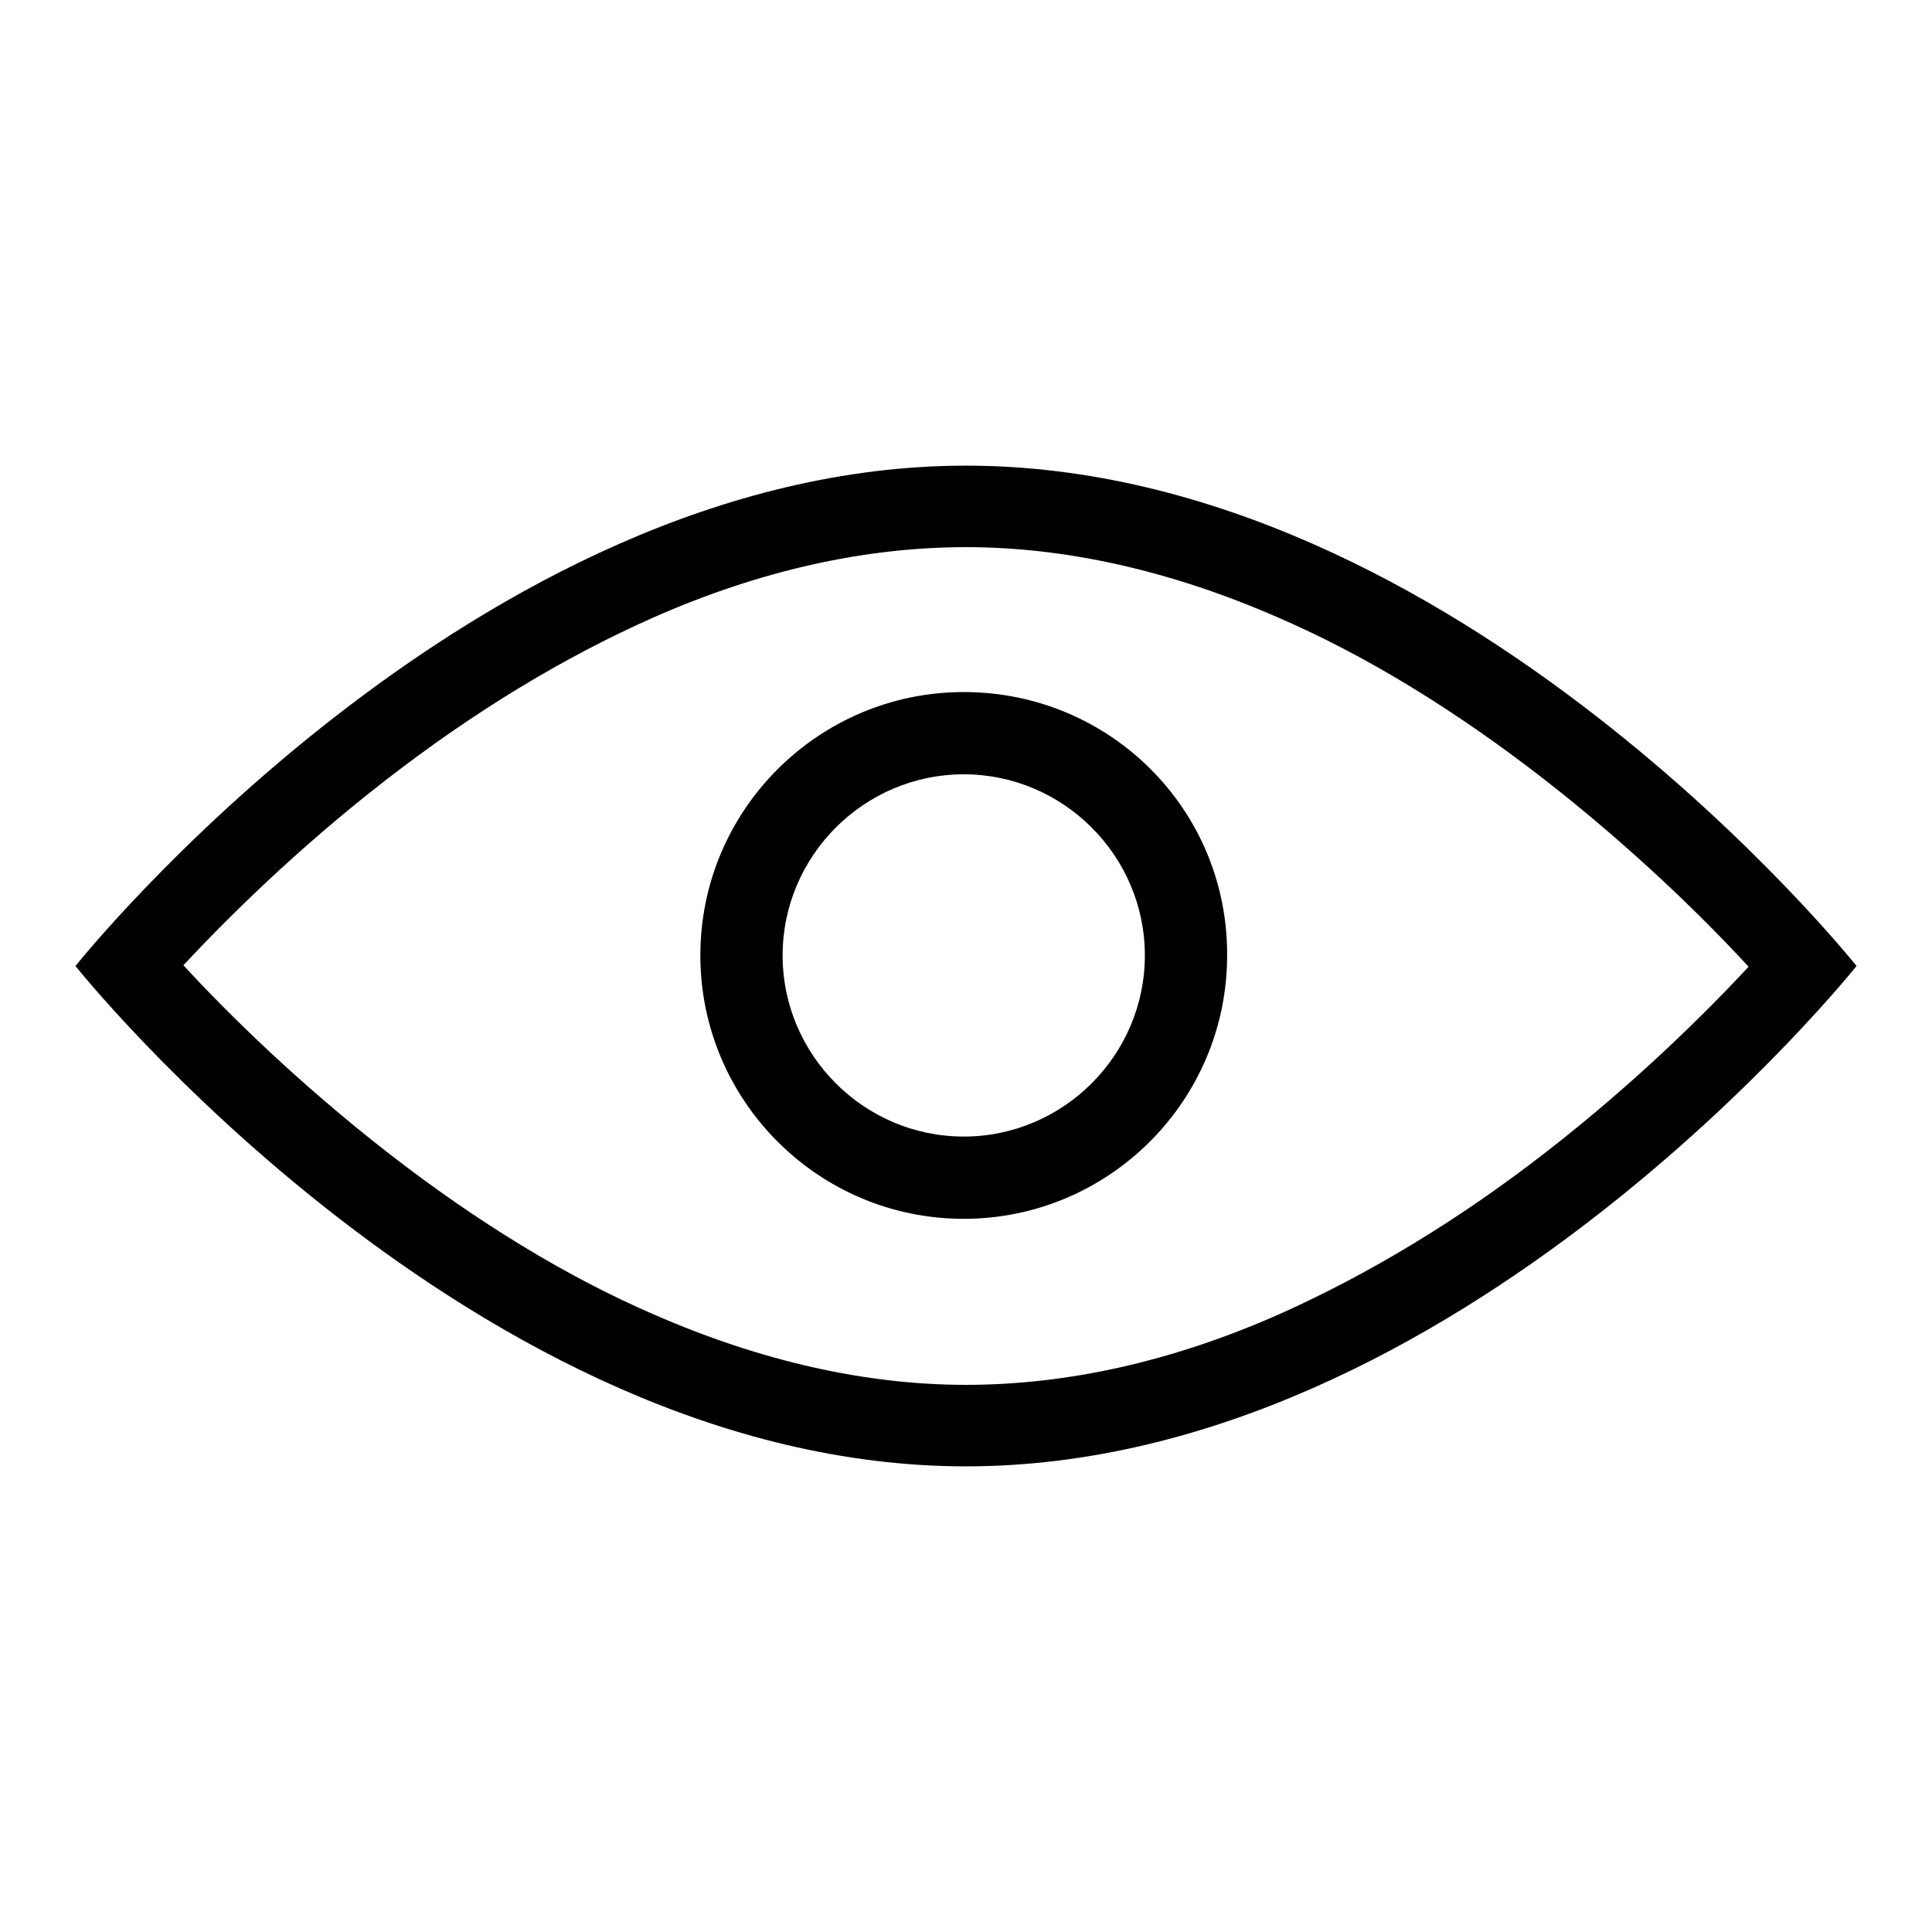
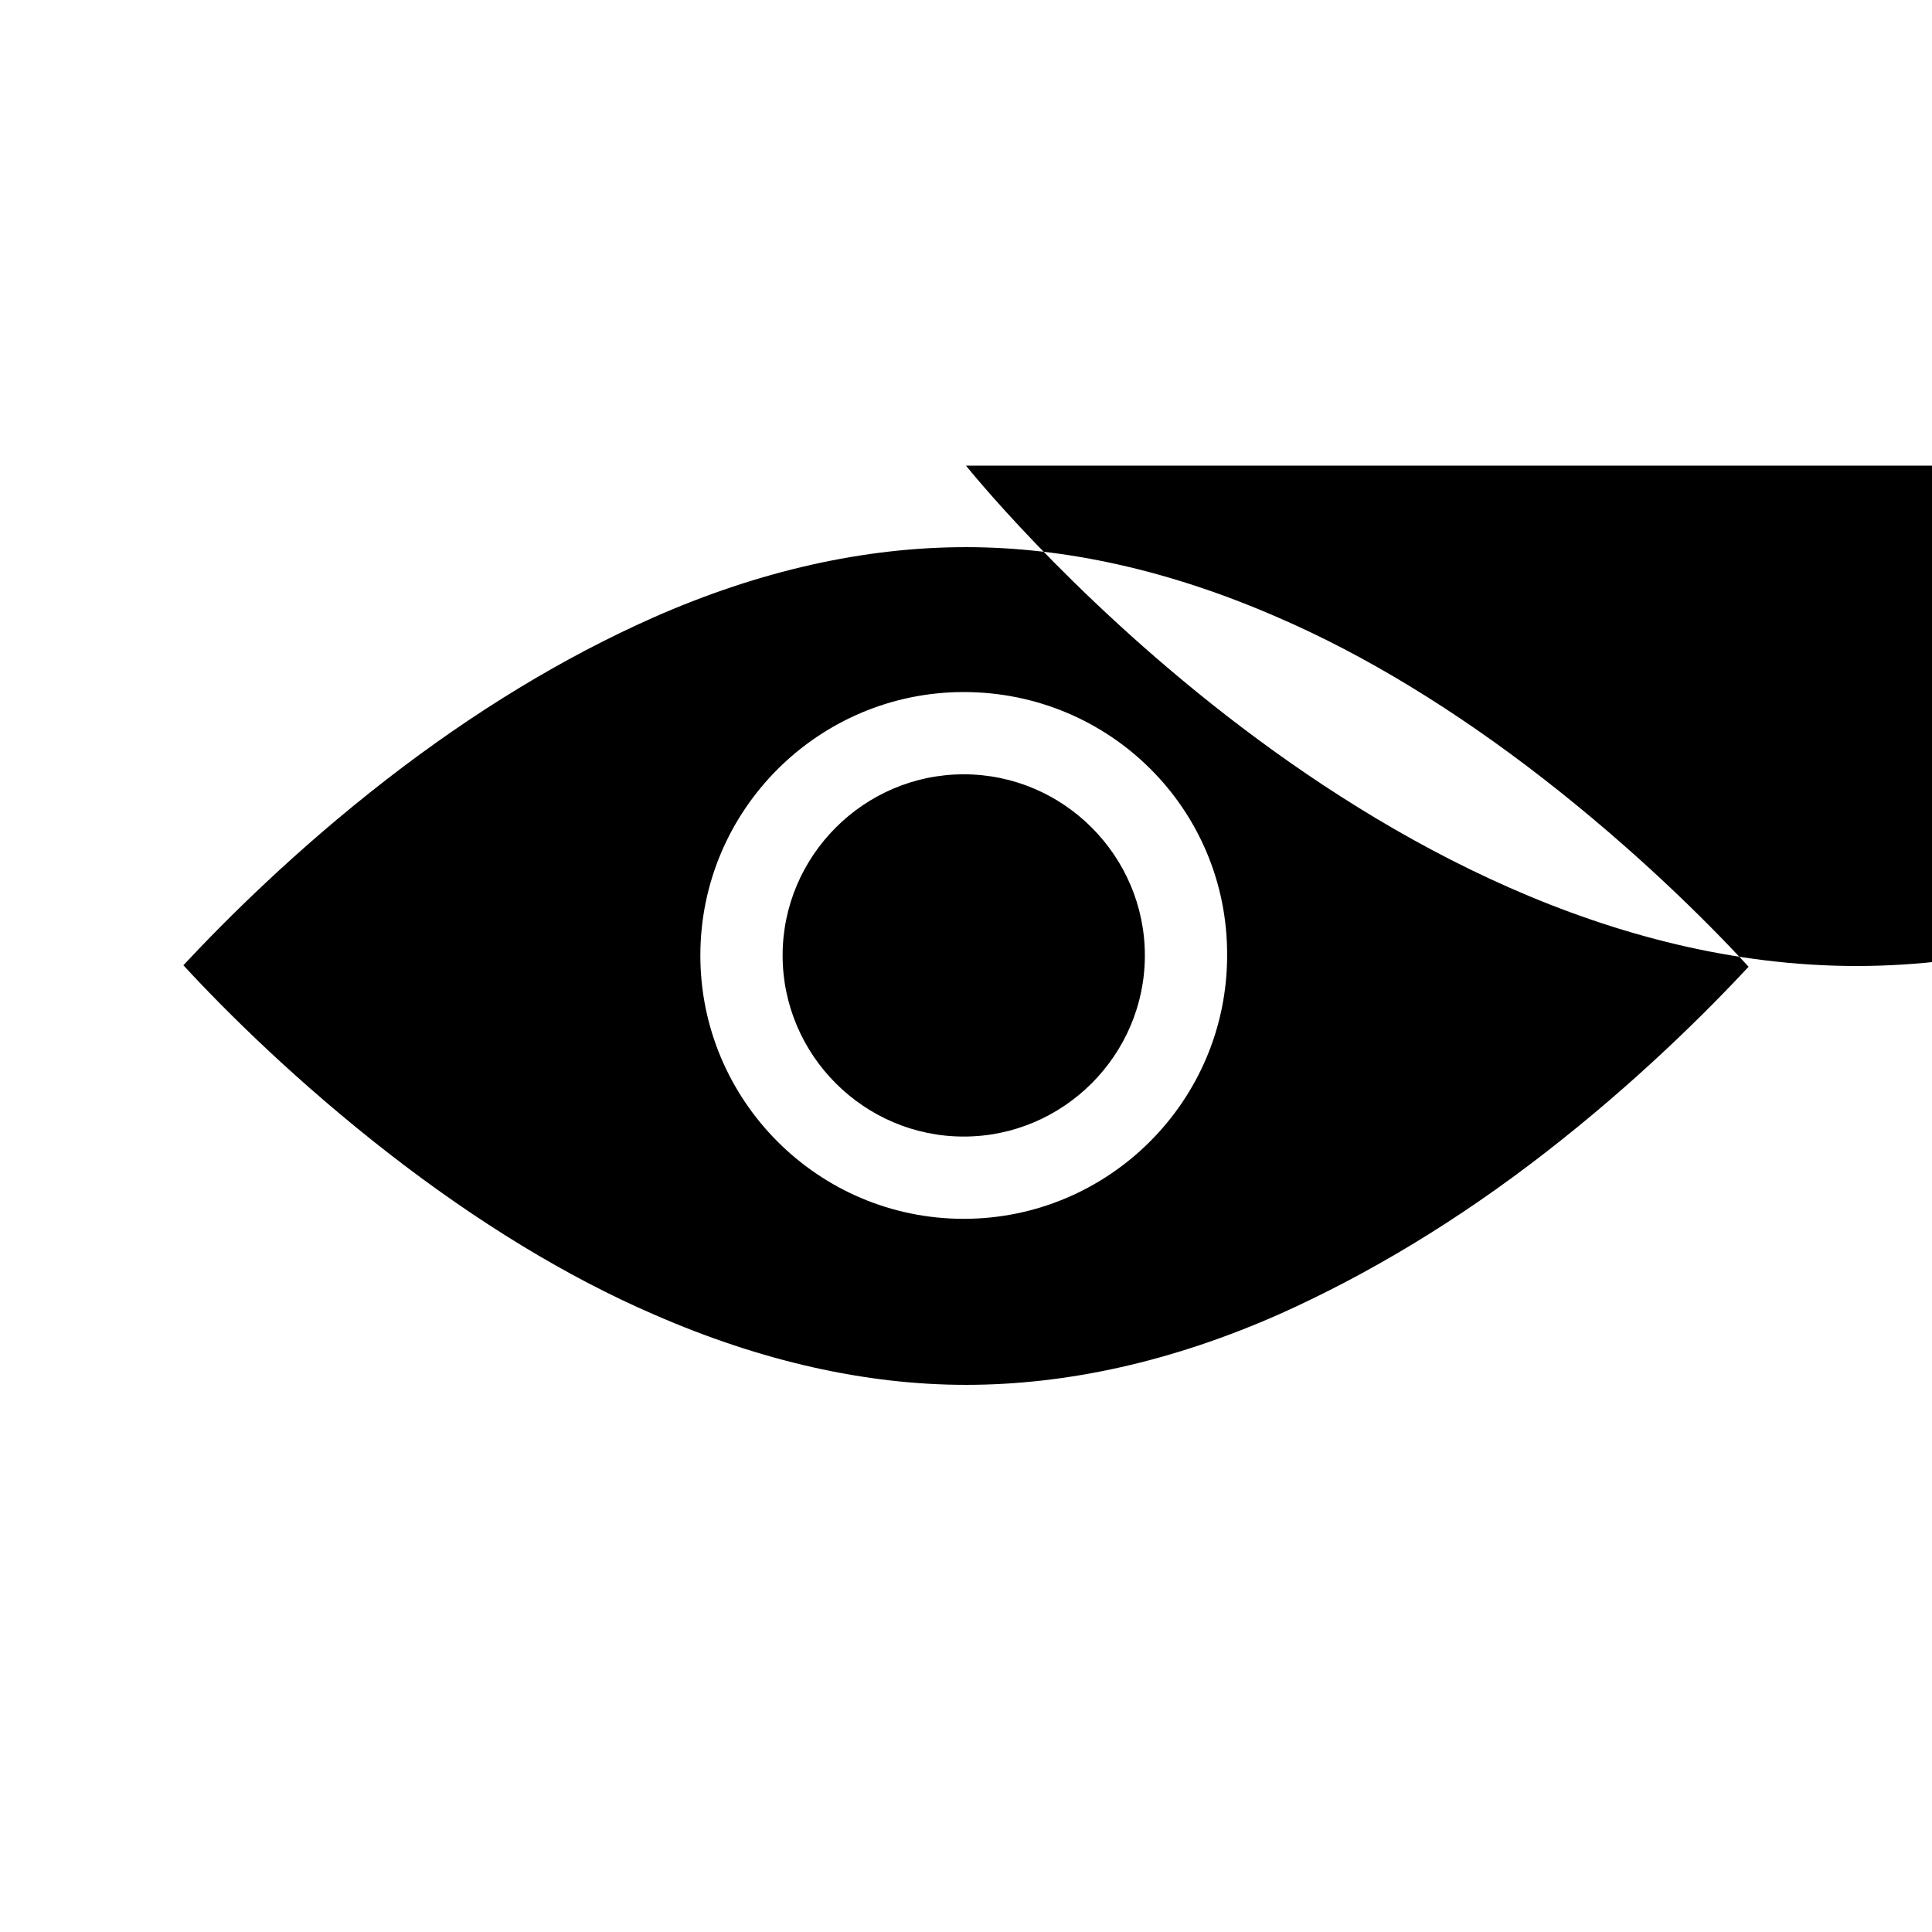
<svg xmlns="http://www.w3.org/2000/svg" version="1.1" x="0px" y="0px" viewBox="0 0 256 256" enable-background="new 0 0 256 256" xml:space="preserve">
  <g>
-     <path fill="#000000" d="M128,72.5c13.2,0,27.1,3.1,41.3,9.3c11.6,5,23.5,12.3,35.1,21.3c12.1,9.4,21.6,18.8,27.3,25 c-5.6,6-14.9,15.3-26.9,24.6c-11.7,9.1-23.6,16.2-35.2,21.4c-14.2,6.3-28.2,9.4-41.6,9.4c-13.2,0-27.1-3.1-41.3-9.3 c-11.6-5-23.5-12.3-35.1-21.3c-12.1-9.4-21.6-18.8-27.3-25c5.6-6,14.9-15.3,26.9-24.6c11.6-9,23.5-16.2,35.2-21.4 C100.6,75.6,114.6,72.5,128,72.5z M128,61.7C62.8,61.7,10,128,10,128s52.8,66.3,118,66.3c65.2,0,118-66.3,118-66.3 S193.2,61.7,128,61.7 M127.7,102.6c13.2,0,24,10.8,24,24s-10.8,24-24,24s-24-10.8-24-24S114.5,102.6,127.7,102.6z M127.7,91.7 c-19.2,0-34.9,15.6-34.9,34.9c0,19.2,15.6,34.9,34.9,34.9c19.2,0,34.9-15.6,34.9-34.9C162.7,107.3,147.1,91.7,127.7,91.7" />
+     <path fill="#000000" d="M128,72.5c13.2,0,27.1,3.1,41.3,9.3c11.6,5,23.5,12.3,35.1,21.3c12.1,9.4,21.6,18.8,27.3,25 c-5.6,6-14.9,15.3-26.9,24.6c-11.7,9.1-23.6,16.2-35.2,21.4c-14.2,6.3-28.2,9.4-41.6,9.4c-13.2,0-27.1-3.1-41.3-9.3 c-11.6-5-23.5-12.3-35.1-21.3c-12.1-9.4-21.6-18.8-27.3-25c5.6-6,14.9-15.3,26.9-24.6c11.6-9,23.5-16.2,35.2-21.4 C100.6,75.6,114.6,72.5,128,72.5z M128,61.7s52.8,66.3,118,66.3c65.2,0,118-66.3,118-66.3 S193.2,61.7,128,61.7 M127.7,102.6c13.2,0,24,10.8,24,24s-10.8,24-24,24s-24-10.8-24-24S114.5,102.6,127.7,102.6z M127.7,91.7 c-19.2,0-34.9,15.6-34.9,34.9c0,19.2,15.6,34.9,34.9,34.9c19.2,0,34.9-15.6,34.9-34.9C162.7,107.3,147.1,91.7,127.7,91.7" />
  </g>
</svg>